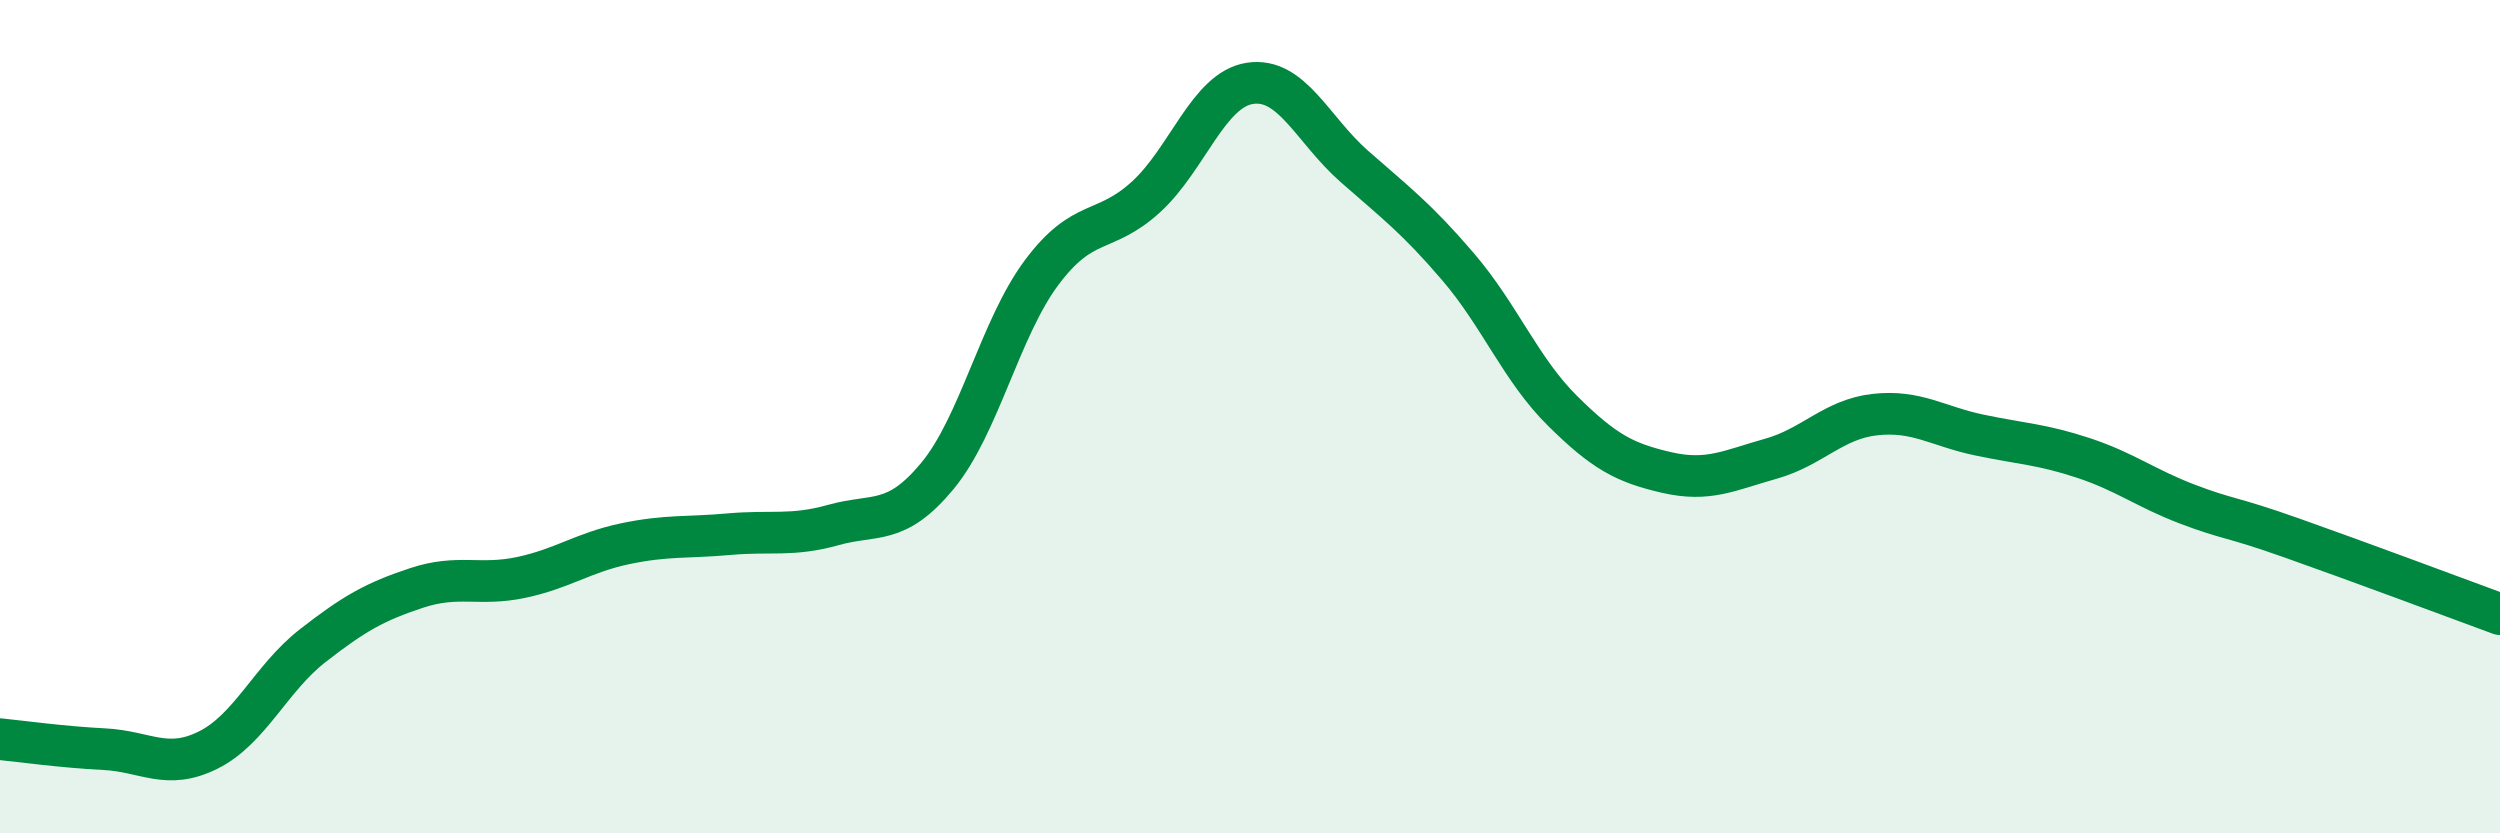
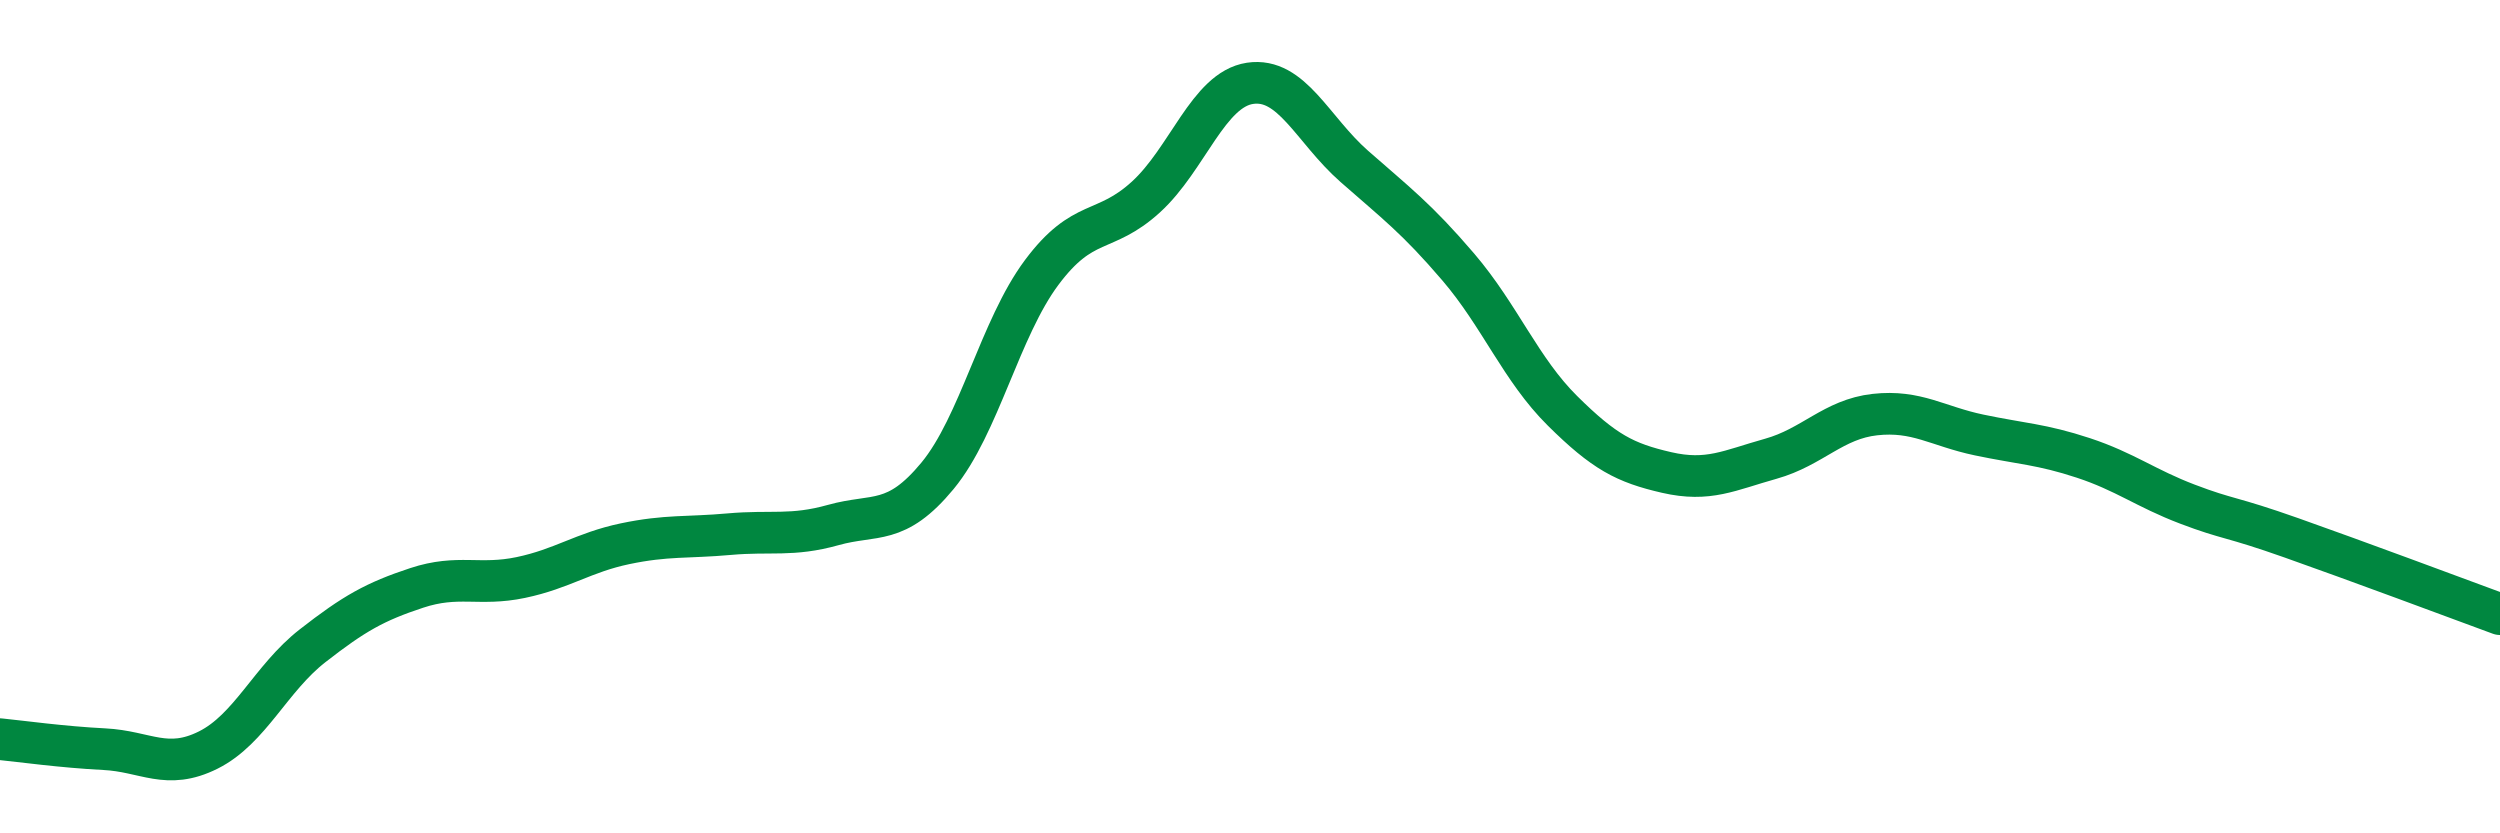
<svg xmlns="http://www.w3.org/2000/svg" width="60" height="20" viewBox="0 0 60 20">
-   <path d="M 0,17.74 C 0.5,17.79 1.5,17.93 2.5,17.98 C 3.5,18.03 4,18.5 5,18 C 6,17.5 6.5,16.28 7.5,15.5 C 8.5,14.72 9,14.44 10,14.11 C 11,13.78 11.5,14.07 12.5,13.86 C 13.5,13.65 14,13.26 15,13.05 C 16,12.84 16.5,12.91 17.5,12.82 C 18.5,12.73 19,12.88 20,12.6 C 21,12.32 21.5,12.63 22.5,11.42 C 23.5,10.21 24,7.88 25,6.54 C 26,5.2 26.5,5.64 27.5,4.73 C 28.5,3.82 29,2.15 30,2 C 31,1.85 31.5,3.11 32.5,3.99 C 33.5,4.87 34,5.24 35,6.41 C 36,7.58 36.5,8.87 37.5,9.86 C 38.5,10.85 39,11.11 40,11.34 C 41,11.57 41.5,11.29 42.5,11.01 C 43.5,10.73 44,10.06 45,9.95 C 46,9.84 46.5,10.23 47.5,10.44 C 48.5,10.65 49,10.66 50,10.99 C 51,11.32 51.5,11.72 52.5,12.1 C 53.5,12.48 53.5,12.38 55,12.91 C 56.5,13.44 59,14.37 60,14.74L60 20L0 20Z" fill="#008740" opacity="0.1" stroke-linecap="round" stroke-linejoin="round" />
  <path d="M 0,17.74 C 0.5,17.79 1.5,17.93 2.5,17.98 C 3.5,18.03 4,18.5 5,18 C 6,17.5 6.5,16.28 7.5,15.5 C 8.5,14.72 9,14.44 10,14.11 C 11,13.78 11.5,14.07 12.5,13.86 C 13.5,13.65 14,13.26 15,13.05 C 16,12.84 16.5,12.91 17.5,12.82 C 18.5,12.73 19,12.88 20,12.6 C 21,12.32 21.5,12.63 22.5,11.42 C 23.5,10.21 24,7.88 25,6.54 C 26,5.2 26.5,5.64 27.5,4.73 C 28.5,3.82 29,2.15 30,2 C 31,1.85 31.5,3.11 32.5,3.99 C 33.5,4.87 34,5.24 35,6.41 C 36,7.58 36.5,8.87 37.5,9.86 C 38.5,10.85 39,11.11 40,11.34 C 41,11.57 41.5,11.29 42.5,11.01 C 43.5,10.73 44,10.06 45,9.95 C 46,9.84 46.5,10.23 47.5,10.44 C 48.5,10.65 49,10.66 50,10.99 C 51,11.32 51.5,11.72 52.5,12.1 C 53.5,12.48 53.5,12.38 55,12.91 C 56.5,13.44 59,14.37 60,14.74" stroke="#008740" stroke-width="1" fill="none" stroke-linecap="round" stroke-linejoin="round" />
</svg>